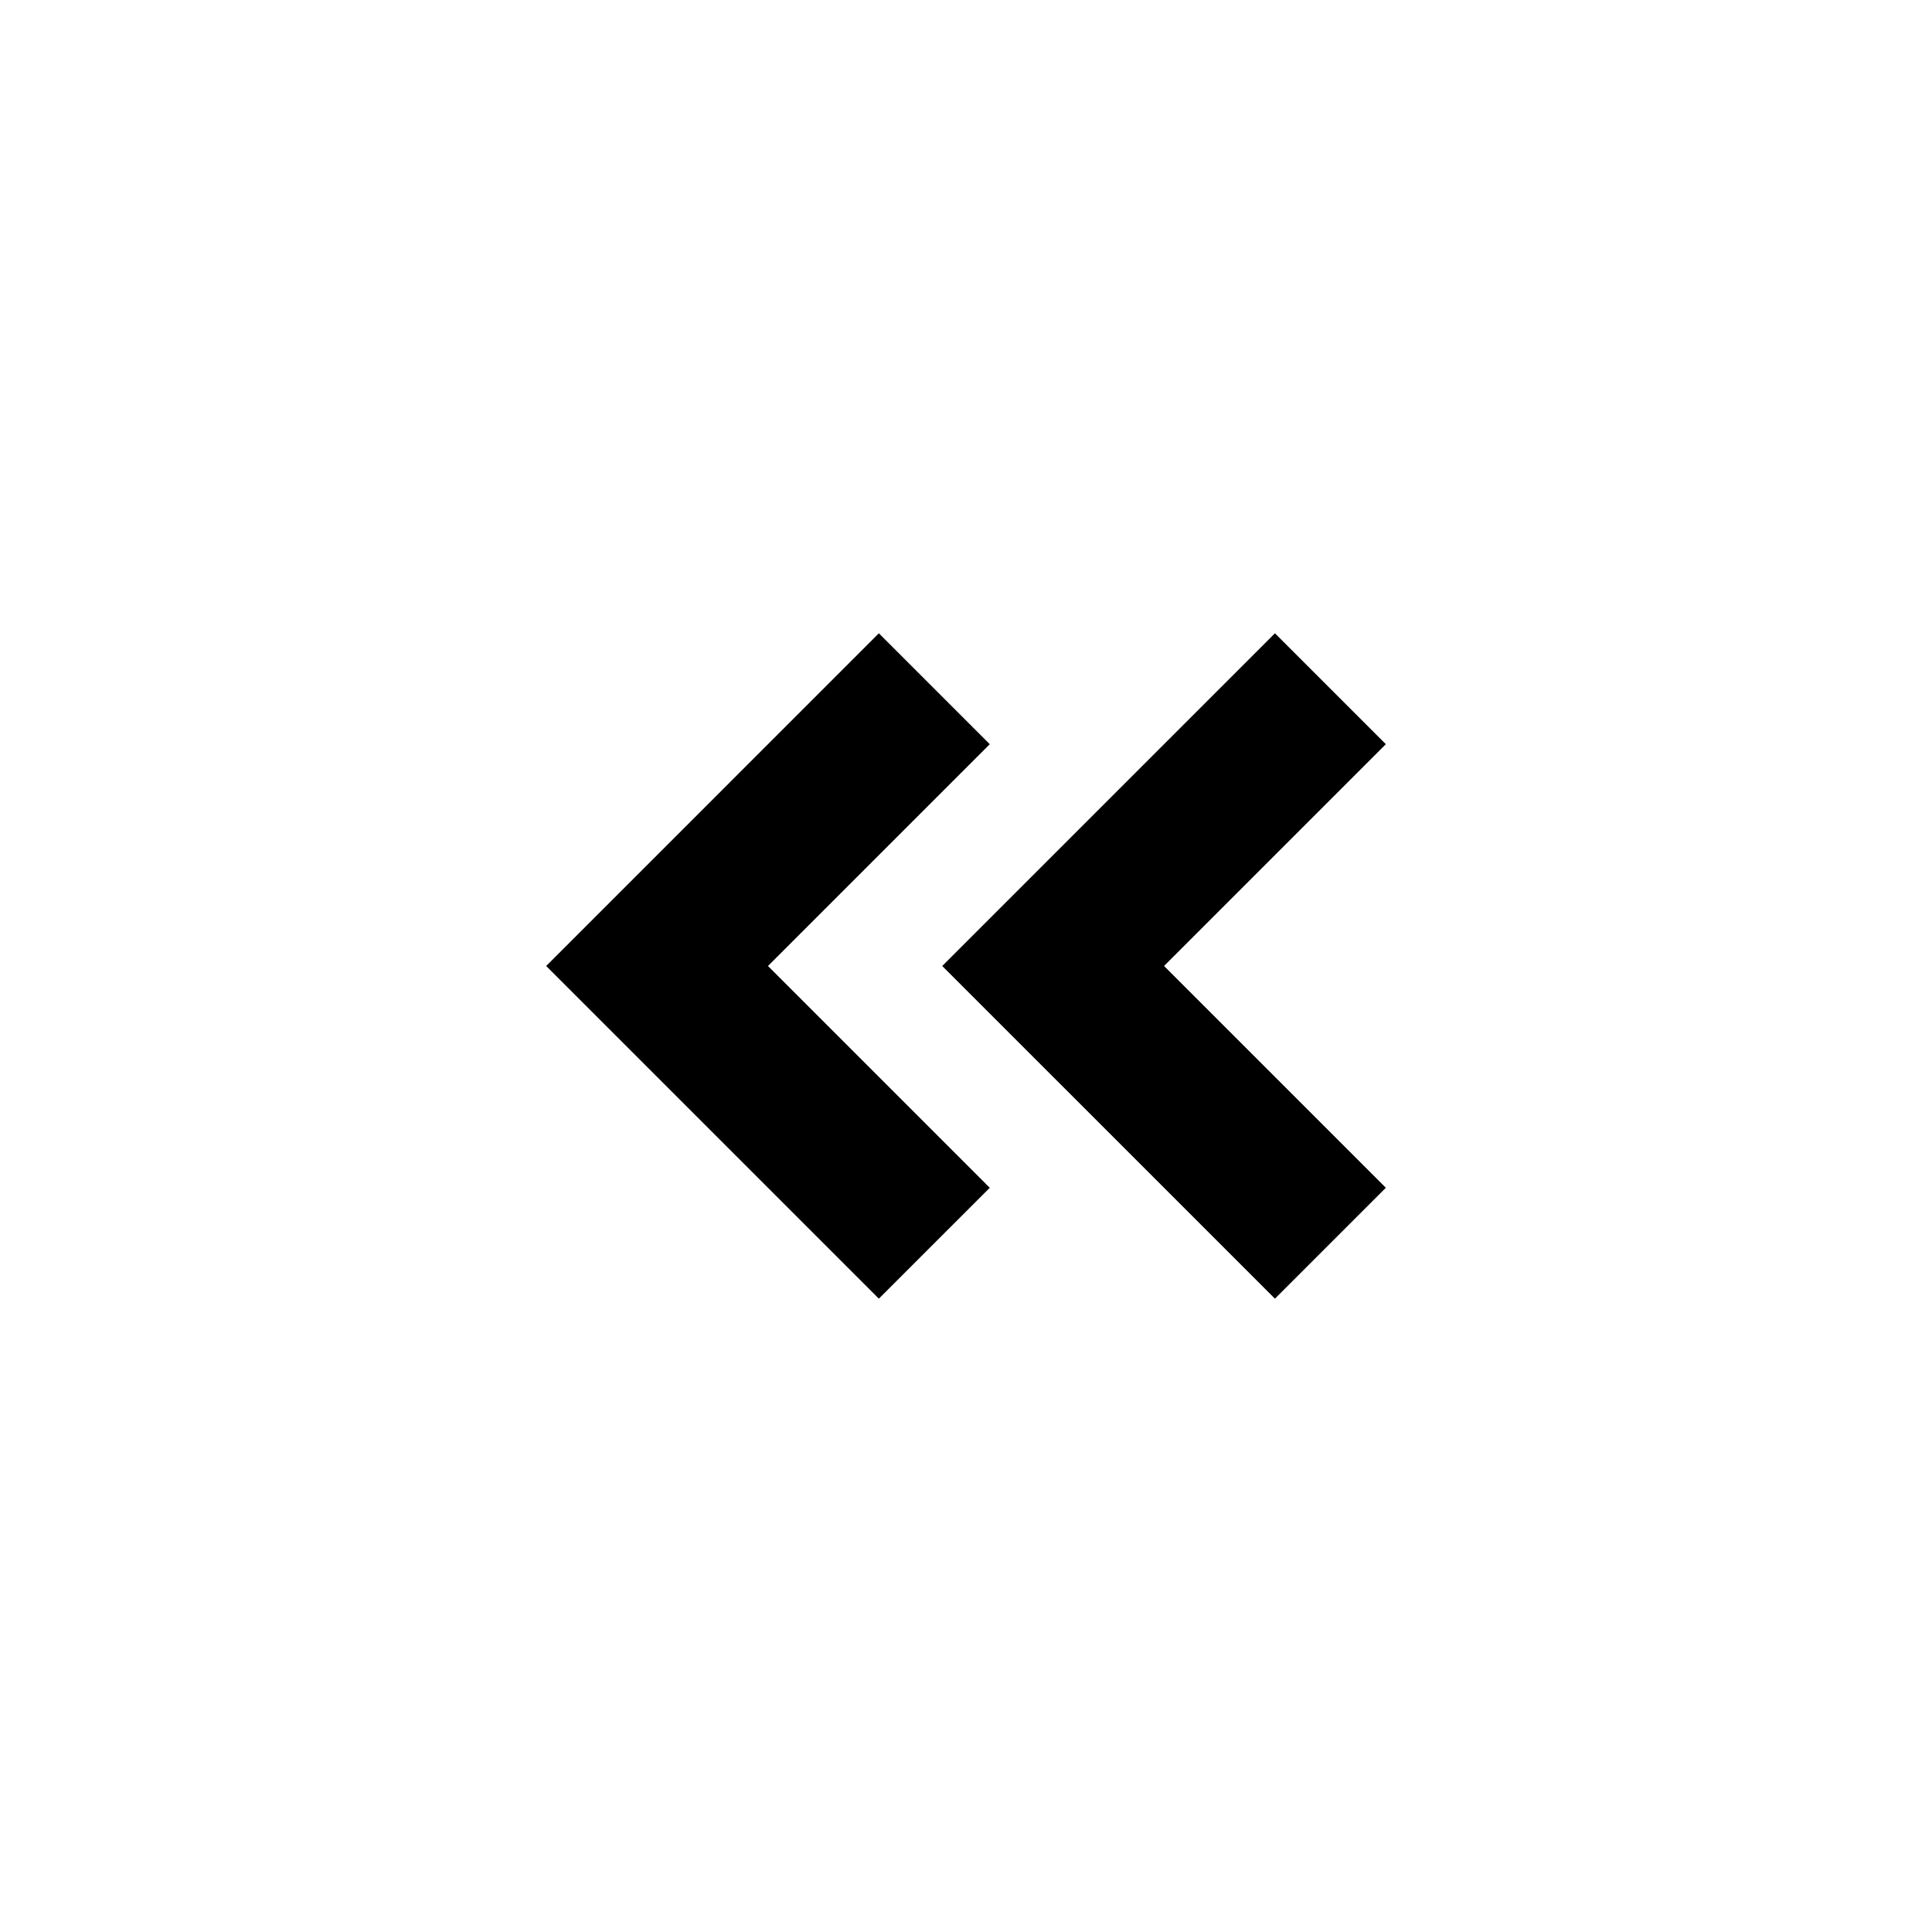
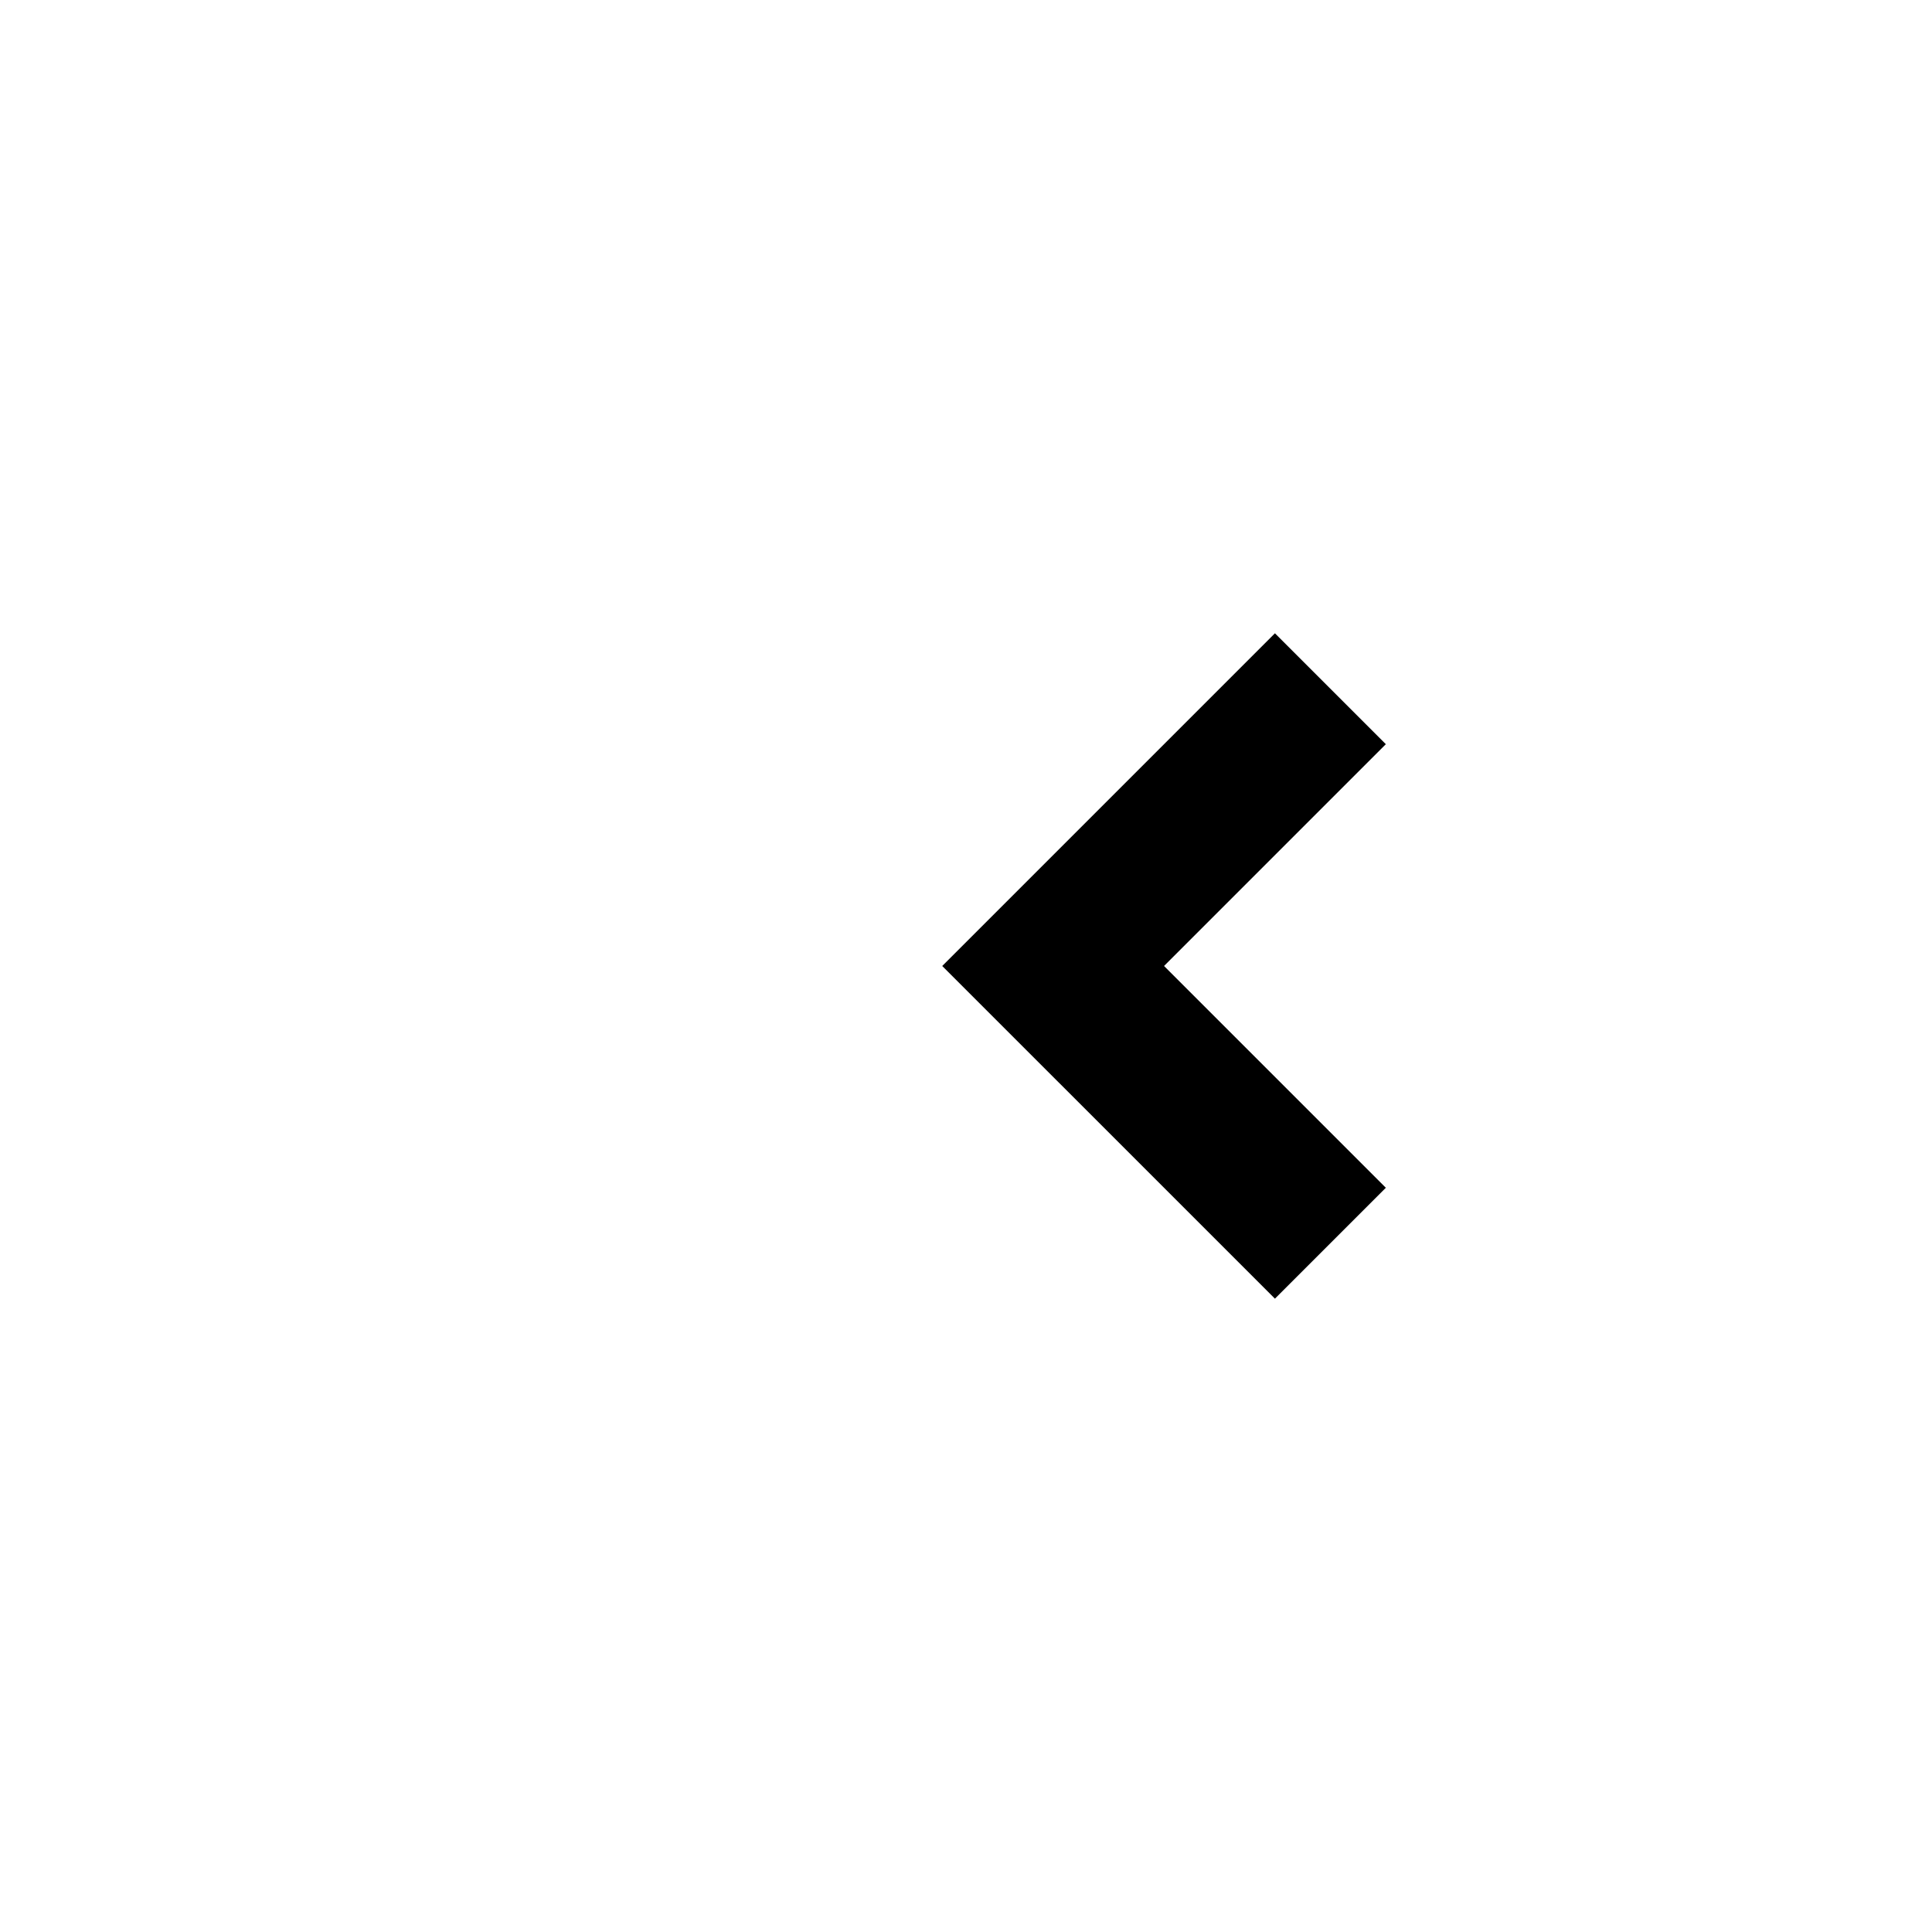
<svg xmlns="http://www.w3.org/2000/svg" fill="#000000" width="800px" height="800px" version="1.1" viewBox="144 144 512 512">
  <g>
-     <path d="m406.3 341.22-29.391-29.391-88.164 88.168 88.164 88.164 29.391-29.387-58.777-58.777z" />
    <path d="m511.26 341.22-29.391-29.391-88.168 88.168 88.168 88.164 29.391-29.387-58.777-58.777z" />
  </g>
</svg>